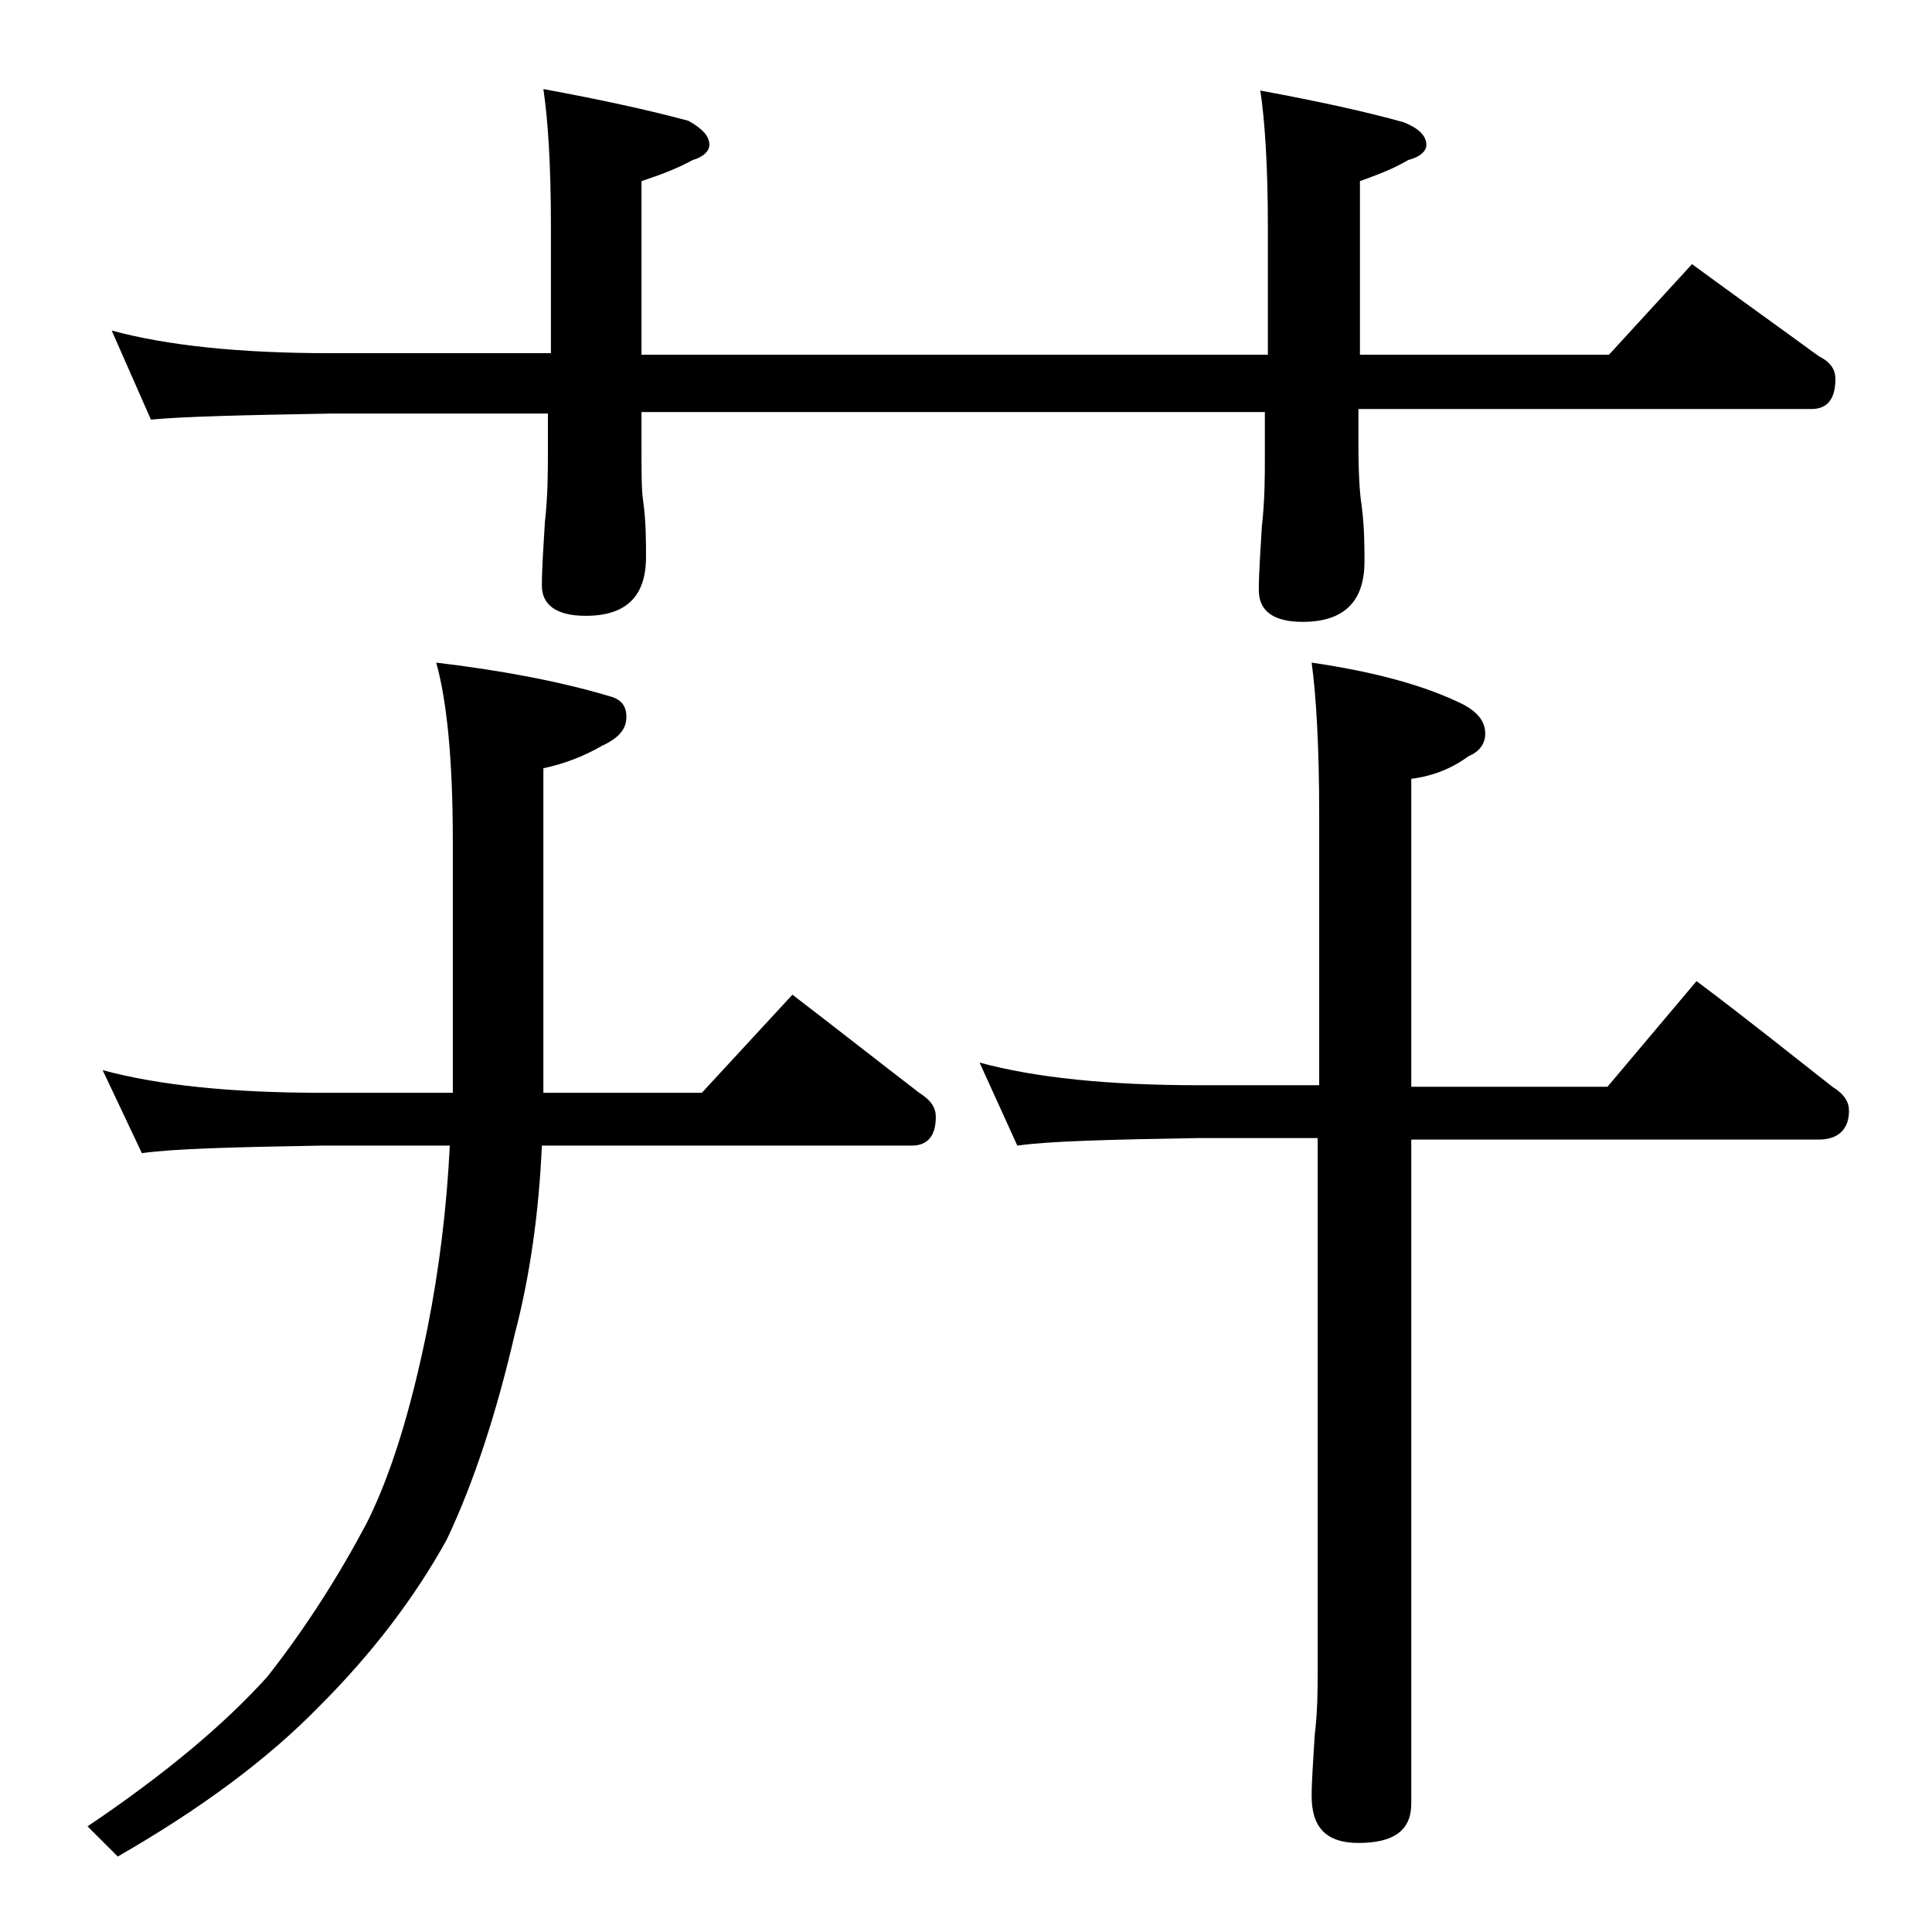
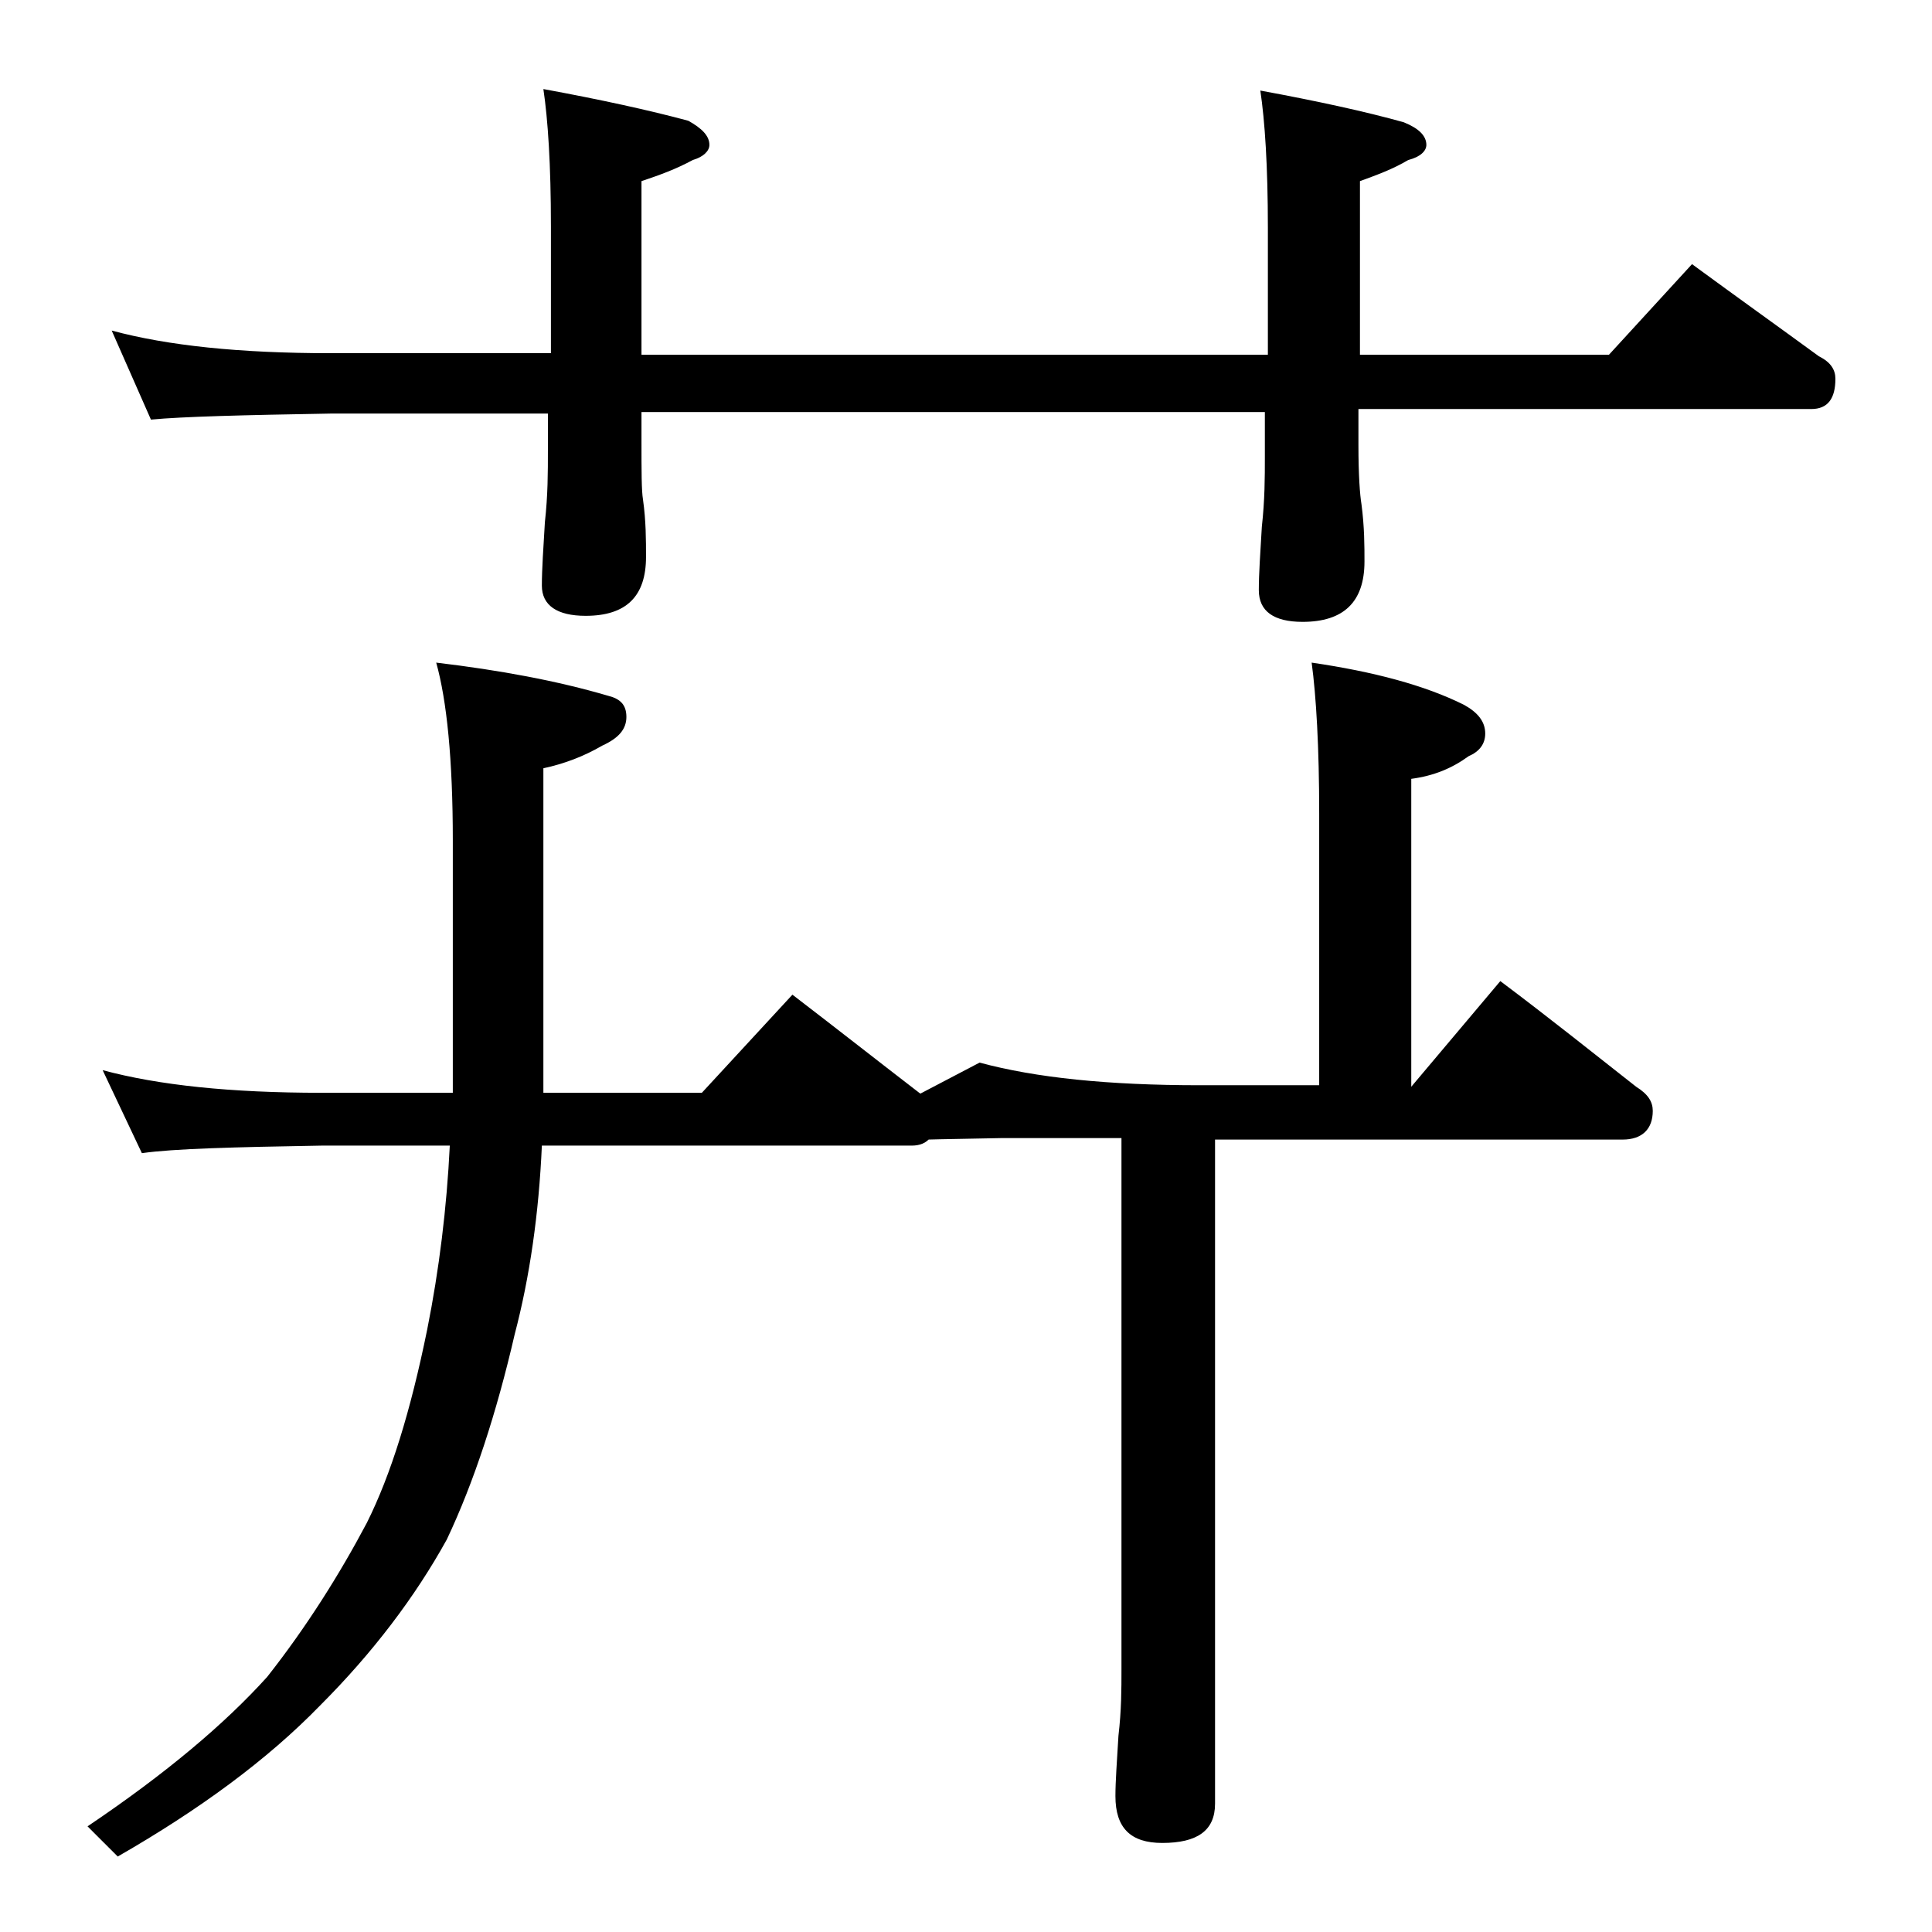
<svg xmlns="http://www.w3.org/2000/svg" version="1.1" id="Layer_1" x="0px" y="0px" viewBox="0 0 128 128" enable-background="new 0 0 128 128" xml:space="preserve">
-   <path d="M28.9,43.9c4.2,0.5,8,1.2,11.4,2.2c0.8,0.2,1.2,0.6,1.2,1.4s-0.5,1.4-1.6,1.9c-1.2,0.7-2.5,1.2-3.9,1.5v21.5h10.5l6-6.5  c3,2.3,5.8,4.5,8.4,6.5c0.8,0.5,1.1,1,1.1,1.6c0,1.2-0.5,1.9-1.6,1.9H35.9c-0.2,4.5-0.8,8.7-1.8,12.5c-1.2,5.2-2.7,9.8-4.5,13.6  c-2.1,3.8-4.9,7.5-8.4,11c-3.5,3.6-8,6.9-13.4,10l-2-2c5.2-3.5,9.1-6.8,11.9-9.9c2.6-3.3,4.8-6.8,6.6-10.2c1.6-3.2,2.9-7.4,4-12.8  c0.8-4,1.3-8.1,1.5-12.2h-8.5c-5.8,0.1-9.8,0.2-11.9,0.5l-2.6-5.5c3.7,1,8.5,1.5,14.5,1.5H30V55.7C30,50.3,29.6,46.4,28.9,43.9z   M7.4,21.9c3.7,1,8.5,1.5,14.5,1.5h14.6v-8.4c0-4.1-0.2-7.1-0.5-9.1c3.8,0.7,7,1.4,9.6,2.1C46.5,8.5,47,9,47,9.6  c0,0.4-0.4,0.8-1.1,1c-1.1,0.6-2.2,1-3.4,1.4v11.5H84v-8.4c0-4.1-0.2-7.1-0.5-9.1c3.8,0.7,7,1.4,9.5,2.1c1,0.4,1.5,0.9,1.5,1.5  c0,0.4-0.4,0.8-1.2,1c-1,0.6-2.1,1-3.2,1.4v11.5h16.5l5.5-6c3,2.2,5.8,4.2,8.4,6.1c0.8,0.4,1.1,0.9,1.1,1.5c0,1.3-0.5,2-1.6,2H90  v2.4c0,2,0.1,3.3,0.2,3.9c0.2,1.5,0.2,2.8,0.2,3.8c0,2.7-1.4,4-4.1,4c-1.9,0-2.9-0.7-2.9-2.1c0-1.1,0.1-2.5,0.2-4.2  c0.2-1.8,0.2-3.3,0.2-4.6v-3H42.5v1.9c0,2,0,3.3,0.1,3.9c0.2,1.4,0.2,2.7,0.2,3.8c0,2.6-1.3,3.9-4,3.9c-1.9,0-2.9-0.7-2.9-2  c0-1.1,0.1-2.5,0.2-4.2c0.2-1.8,0.2-3.3,0.2-4.8v-2.4H21.9c-5.8,0.1-9.8,0.2-11.9,0.4L7.4,21.9z M64.9,70.4c3.7,1,8.5,1.5,14.6,1.5  h7.9v-18c0-4.4-0.2-7.8-0.5-10c4.1,0.6,7.5,1.5,10.1,2.8c0.9,0.5,1.4,1.1,1.4,1.9c0,0.7-0.4,1.2-1.1,1.5c-1.1,0.8-2.3,1.3-3.8,1.5  v20.4h13l5.9-7c3.2,2.4,6.2,4.8,9,7c0.8,0.5,1.1,1,1.1,1.6c0,1.2-0.7,1.9-2,1.9h-27v44c0,1.8-1.2,2.6-3.5,2.6c-2.1,0-3.1-1-3.1-3.1  c0-1,0.1-2.3,0.2-4c0.2-1.7,0.2-3.1,0.2-4.4V75.4h-7.9c-5.9,0.1-9.9,0.2-12,0.5L64.9,70.4z" />
+   <path d="M28.9,43.9c4.2,0.5,8,1.2,11.4,2.2c0.8,0.2,1.2,0.6,1.2,1.4s-0.5,1.4-1.6,1.9c-1.2,0.7-2.5,1.2-3.9,1.5v21.5h10.5l6-6.5  c3,2.3,5.8,4.5,8.4,6.5c0.8,0.5,1.1,1,1.1,1.6c0,1.2-0.5,1.9-1.6,1.9H35.9c-0.2,4.5-0.8,8.7-1.8,12.5c-1.2,5.2-2.7,9.8-4.5,13.6  c-2.1,3.8-4.9,7.5-8.4,11c-3.5,3.6-8,6.9-13.4,10l-2-2c5.2-3.5,9.1-6.8,11.9-9.9c2.6-3.3,4.8-6.8,6.6-10.2c1.6-3.2,2.9-7.4,4-12.8  c0.8-4,1.3-8.1,1.5-12.2h-8.5c-5.8,0.1-9.8,0.2-11.9,0.5l-2.6-5.5c3.7,1,8.5,1.5,14.5,1.5H30V55.7C30,50.3,29.6,46.4,28.9,43.9z   M7.4,21.9c3.7,1,8.5,1.5,14.5,1.5h14.6v-8.4c0-4.1-0.2-7.1-0.5-9.1c3.8,0.7,7,1.4,9.6,2.1C46.5,8.5,47,9,47,9.6  c0,0.4-0.4,0.8-1.1,1c-1.1,0.6-2.2,1-3.4,1.4v11.5H84v-8.4c0-4.1-0.2-7.1-0.5-9.1c3.8,0.7,7,1.4,9.5,2.1c1,0.4,1.5,0.9,1.5,1.5  c0,0.4-0.4,0.8-1.2,1c-1,0.6-2.1,1-3.2,1.4v11.5h16.5l5.5-6c3,2.2,5.8,4.2,8.4,6.1c0.8,0.4,1.1,0.9,1.1,1.5c0,1.3-0.5,2-1.6,2H90  v2.4c0,2,0.1,3.3,0.2,3.9c0.2,1.5,0.2,2.8,0.2,3.8c0,2.7-1.4,4-4.1,4c-1.9,0-2.9-0.7-2.9-2.1c0-1.1,0.1-2.5,0.2-4.2  c0.2-1.8,0.2-3.3,0.2-4.6v-3H42.5v1.9c0,2,0,3.3,0.1,3.9c0.2,1.4,0.2,2.7,0.2,3.8c0,2.6-1.3,3.9-4,3.9c-1.9,0-2.9-0.7-2.9-2  c0-1.1,0.1-2.5,0.2-4.2c0.2-1.8,0.2-3.3,0.2-4.8v-2.4H21.9c-5.8,0.1-9.8,0.2-11.9,0.4L7.4,21.9z M64.9,70.4c3.7,1,8.5,1.5,14.6,1.5  h7.9v-18c0-4.4-0.2-7.8-0.5-10c4.1,0.6,7.5,1.5,10.1,2.8c0.9,0.5,1.4,1.1,1.4,1.9c0,0.7-0.4,1.2-1.1,1.5c-1.1,0.8-2.3,1.3-3.8,1.5  v20.4l5.9-7c3.2,2.4,6.2,4.8,9,7c0.8,0.5,1.1,1,1.1,1.6c0,1.2-0.7,1.9-2,1.9h-27v44c0,1.8-1.2,2.6-3.5,2.6c-2.1,0-3.1-1-3.1-3.1  c0-1,0.1-2.3,0.2-4c0.2-1.7,0.2-3.1,0.2-4.4V75.4h-7.9c-5.9,0.1-9.9,0.2-12,0.5L64.9,70.4z" />
</svg>